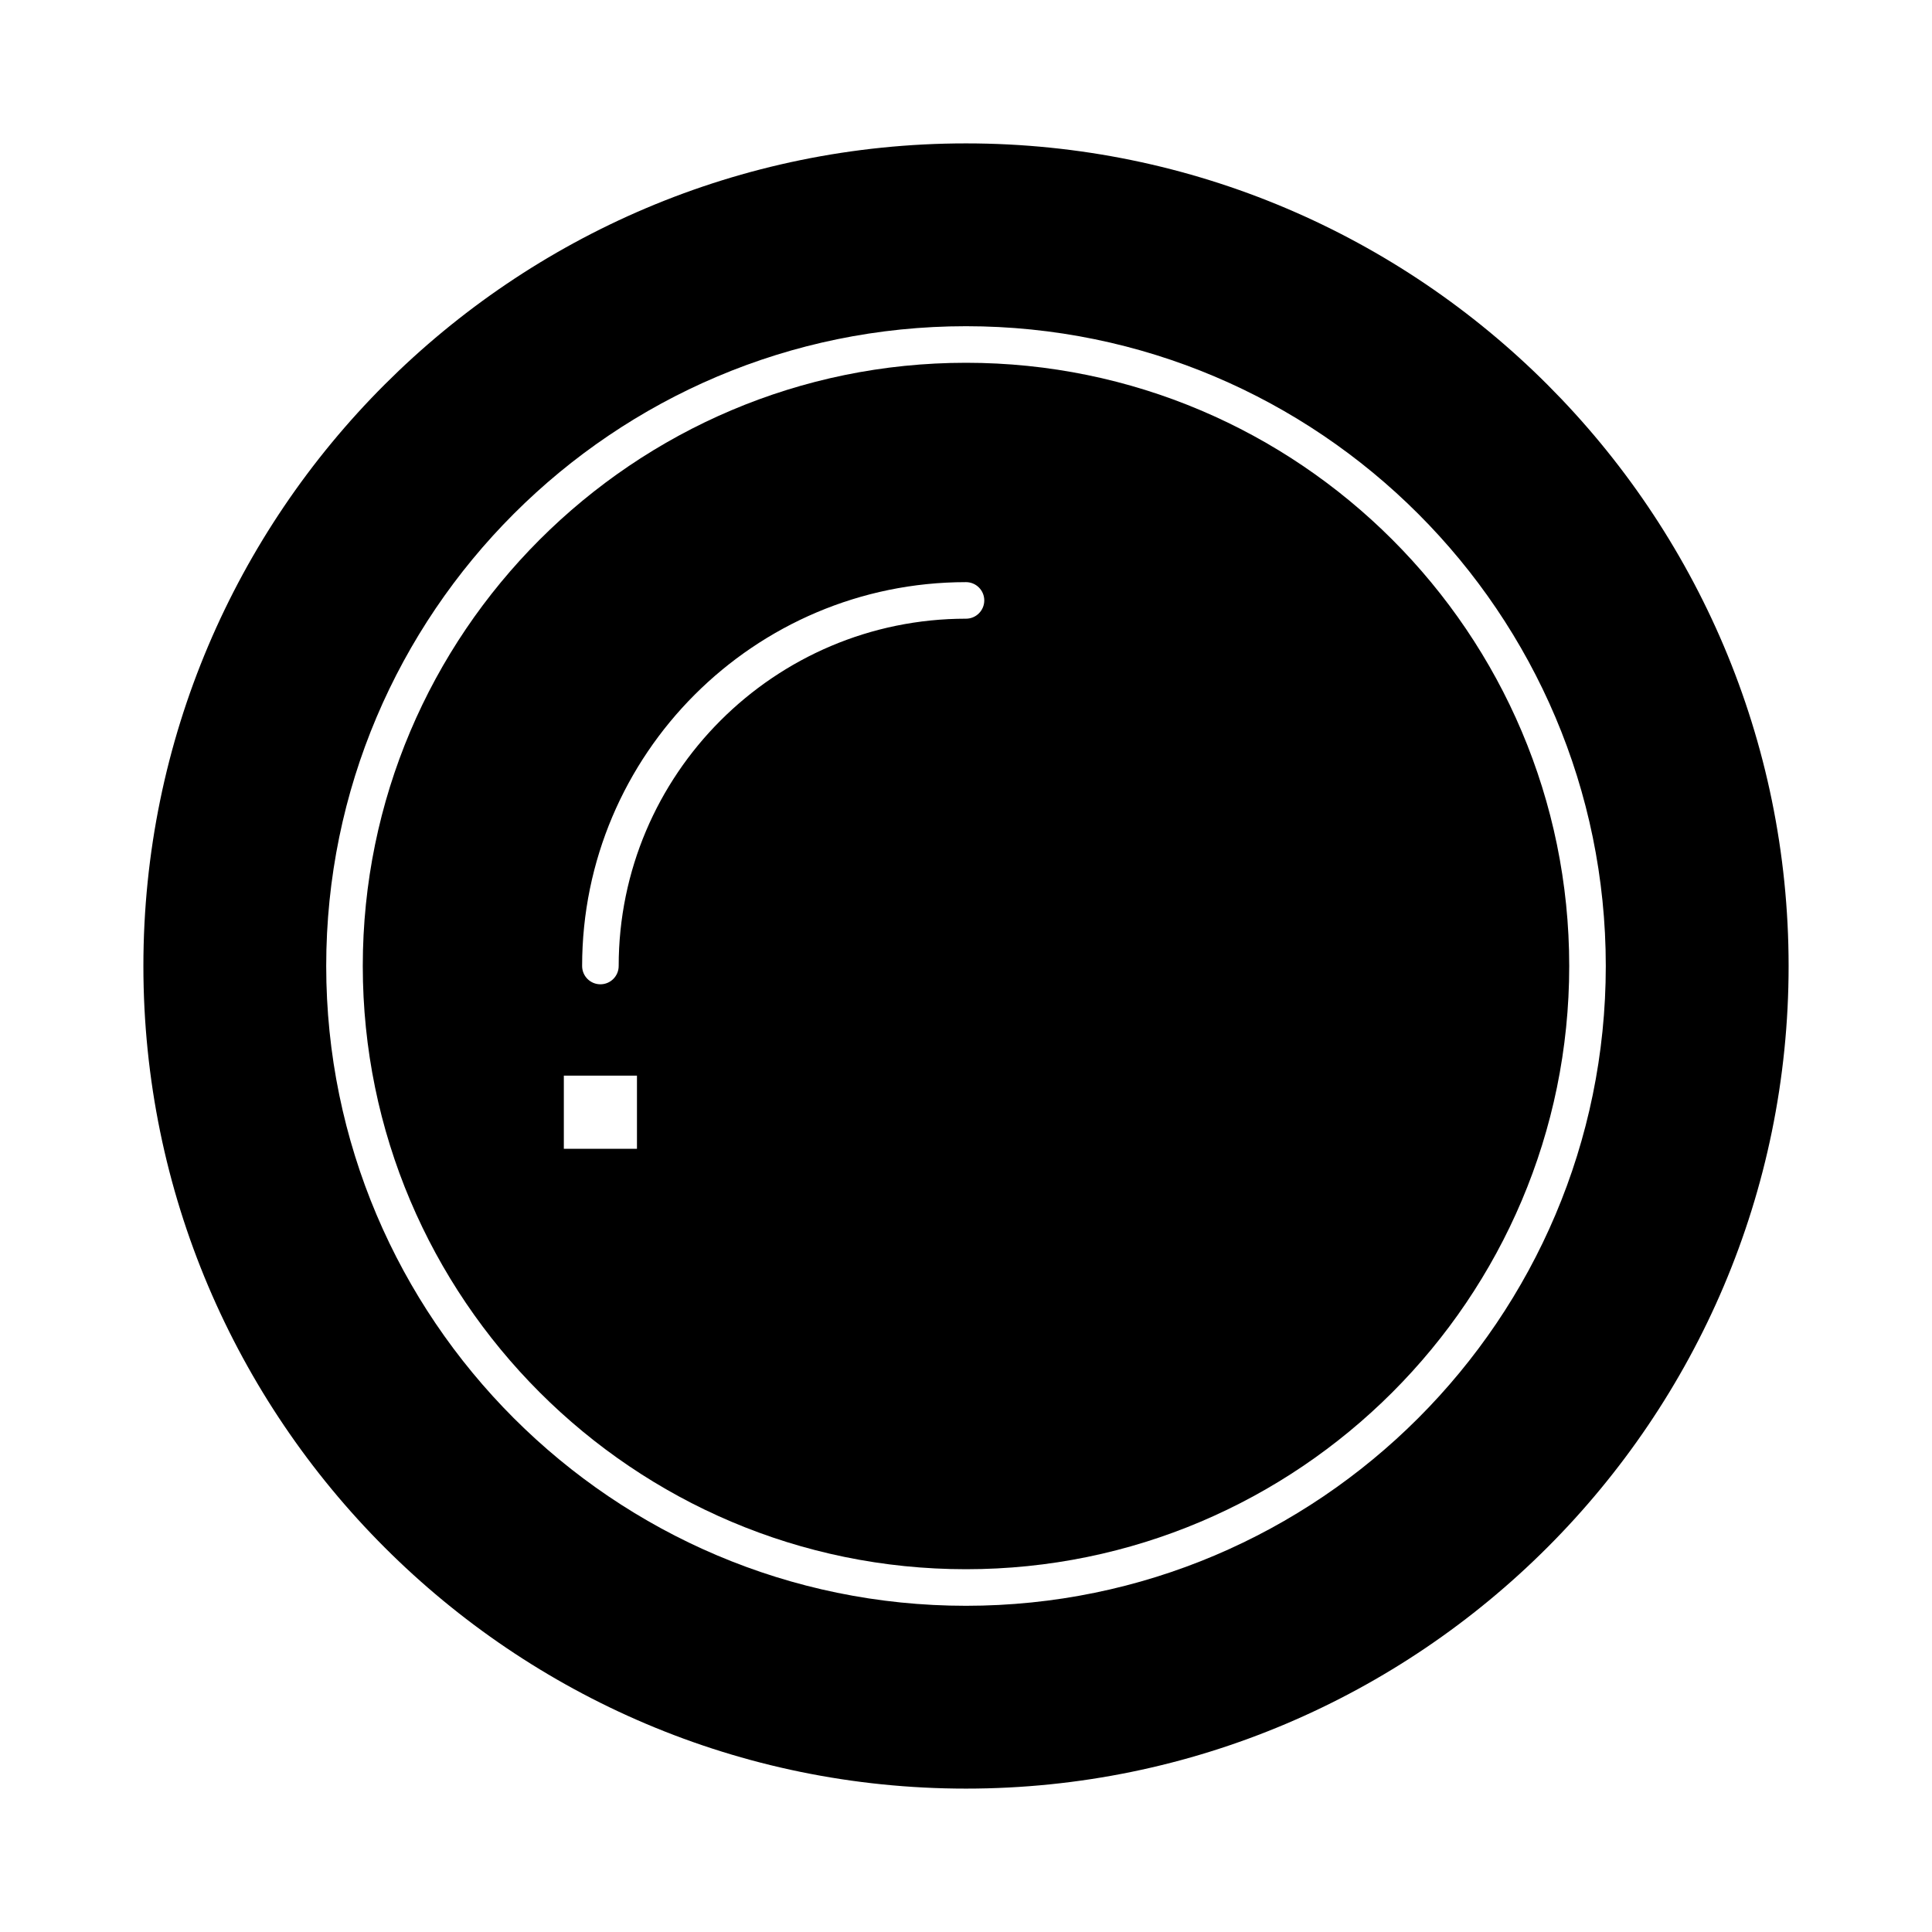
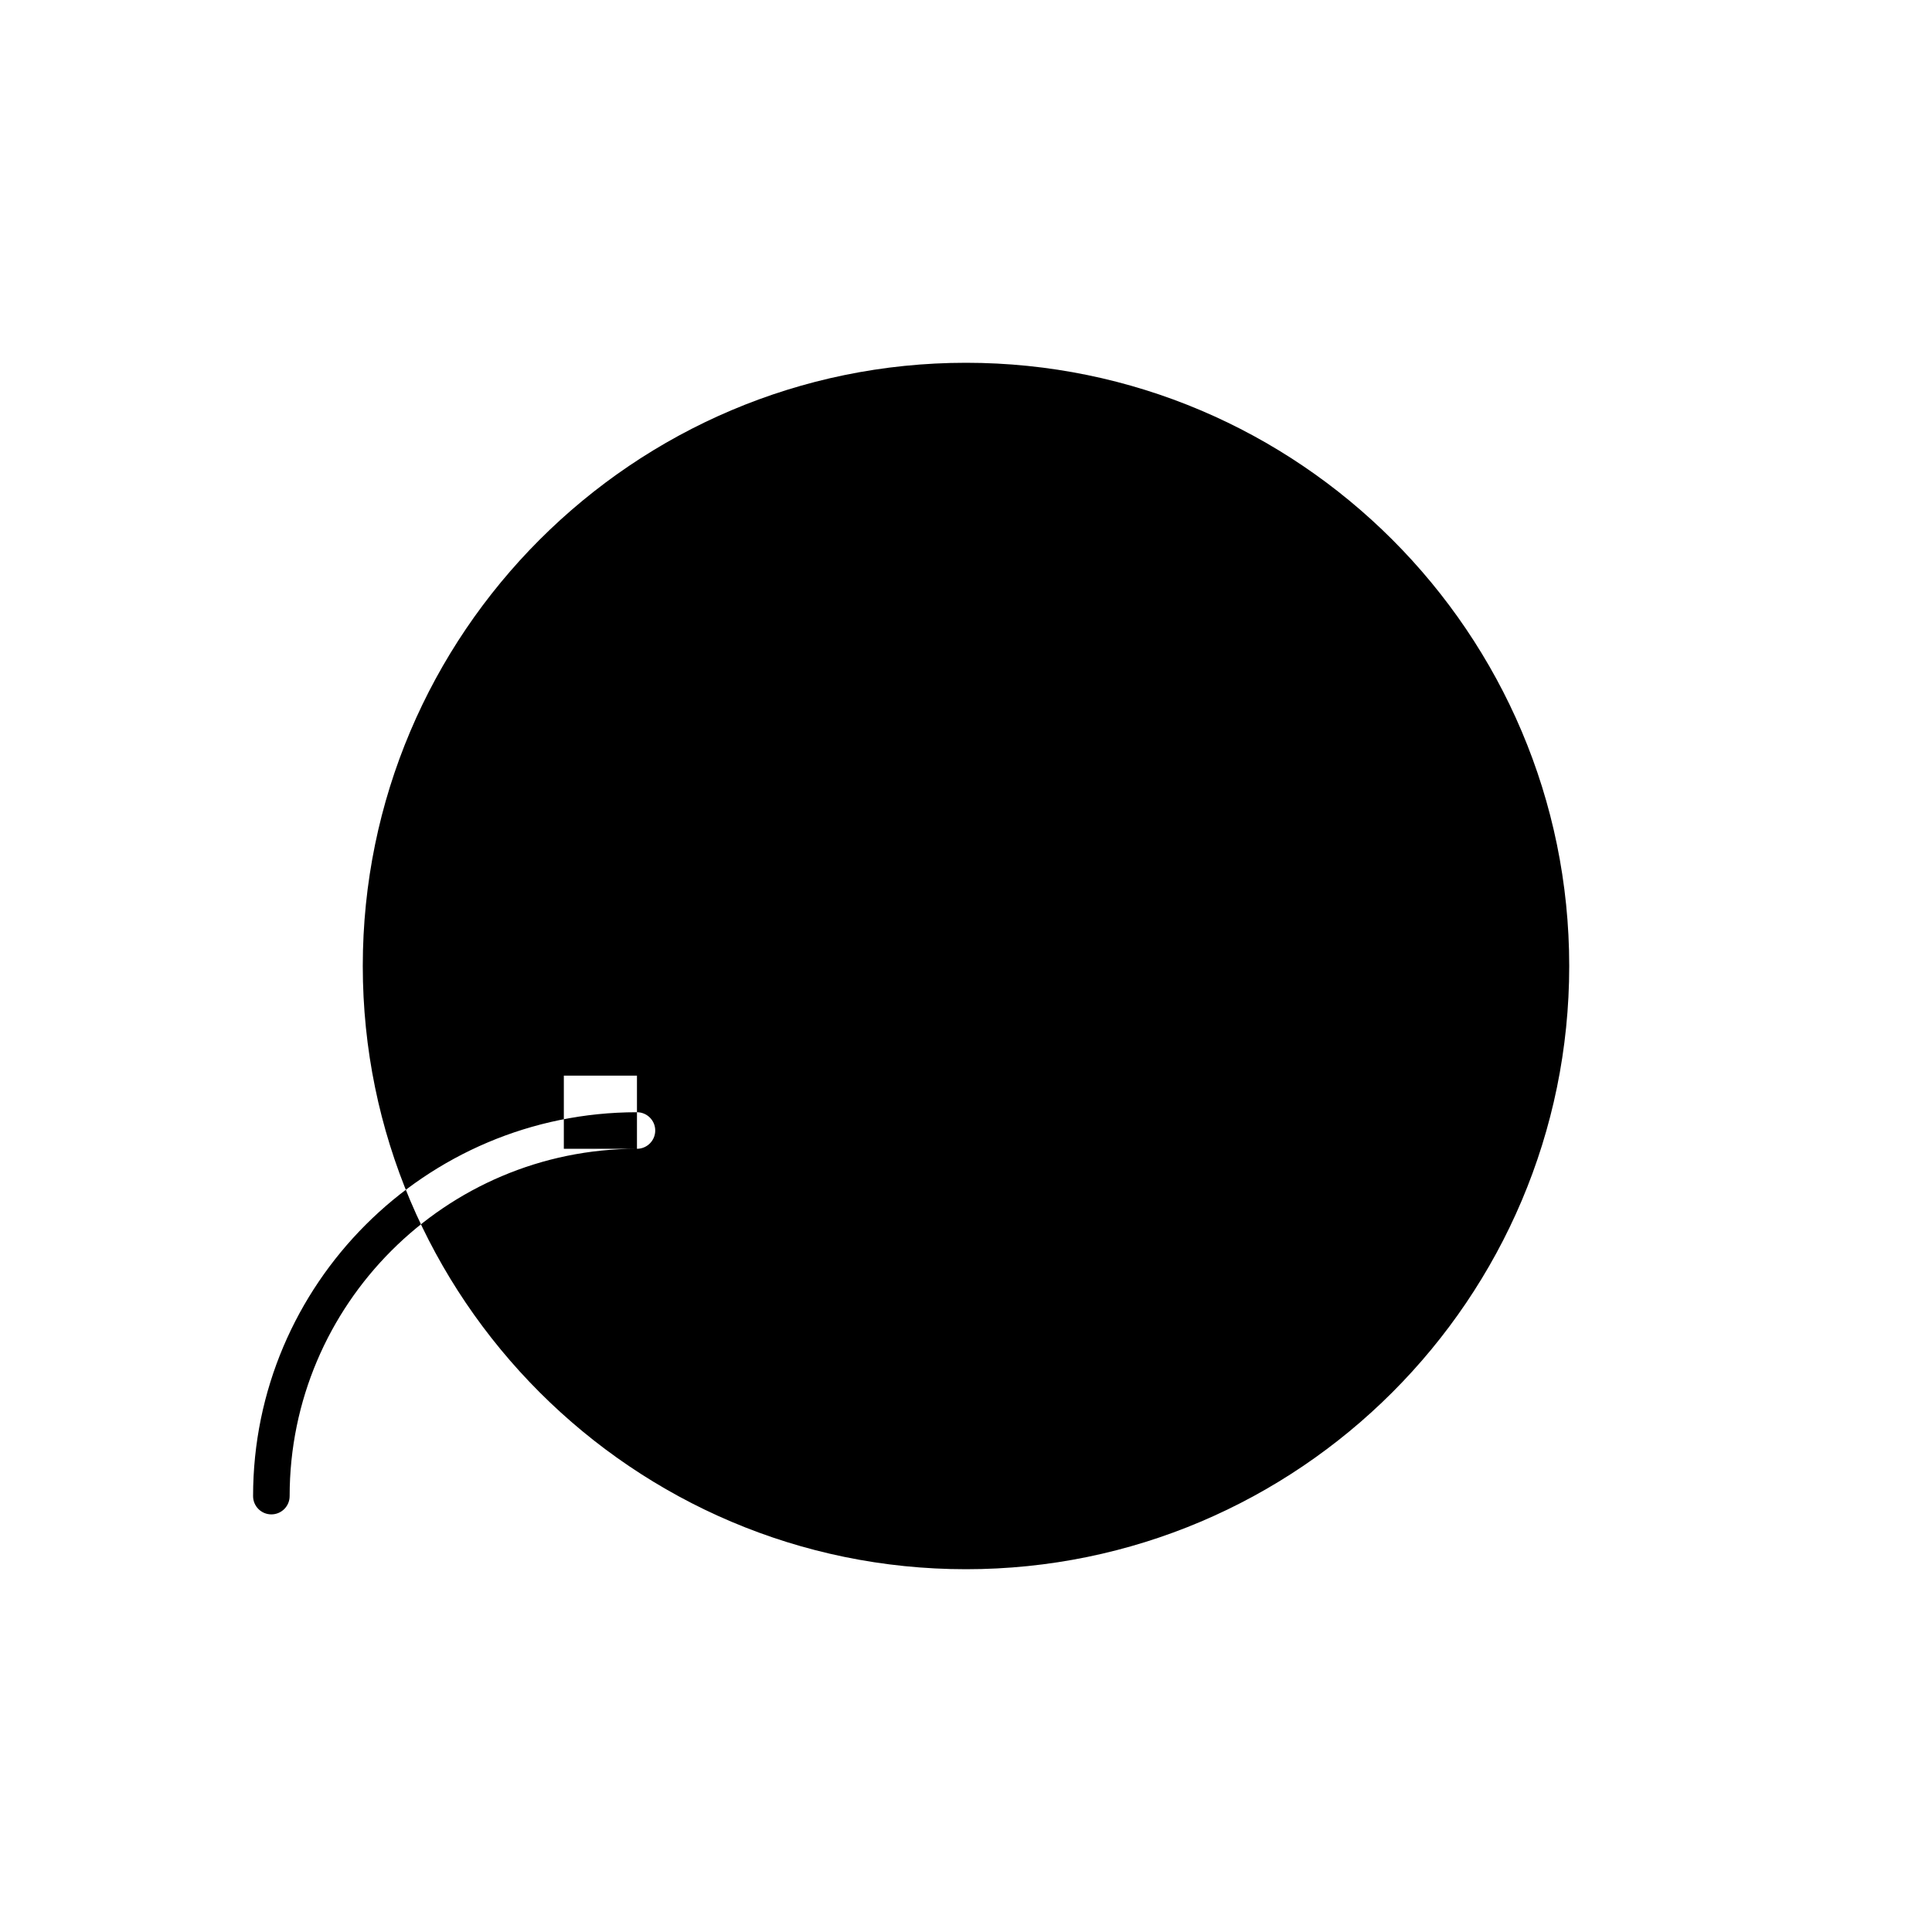
<svg xmlns="http://www.w3.org/2000/svg" fill="#000000" width="800px" height="800px" version="1.1" viewBox="144 144 512 512">
  <g>
-     <path d="m400 182c-120.2 0-218 97.793-218 218s97.793 218 218 218 218-97.793 218-218c-0.004-120.2-97.797-218-218-218zm0 387.55c-93.492 0-169.55-76.062-169.55-169.55-0.004-93.492 76.059-169.55 169.55-169.55s169.55 76.062 169.55 169.55c0 93.492-76.062 169.55-169.55 169.55z" />
-     <path d="m400 240.14c-88.148 0-159.86 71.715-159.86 159.86s71.715 159.86 159.86 159.86 159.86-71.715 159.86-159.86c-0.004-88.148-71.715-159.86-159.86-159.86zm-87.199 208.3h-19.379v-19.379h19.379zm87.199-140.48c-50.754 0-92.043 41.289-92.043 92.043 0 2.676-2.168 4.844-4.844 4.844s-4.844-2.168-4.844-4.844c0-56.094 45.637-101.73 101.73-101.73 2.676 0 4.844 2.168 4.844 4.844 0 2.672-2.168 4.844-4.844 4.844z" />
+     <path d="m400 240.14c-88.148 0-159.86 71.715-159.86 159.86s71.715 159.86 159.86 159.86 159.86-71.715 159.86-159.86c-0.004-88.148-71.715-159.86-159.86-159.86zm-87.199 208.3h-19.379v-19.379h19.379zc-50.754 0-92.043 41.289-92.043 92.043 0 2.676-2.168 4.844-4.844 4.844s-4.844-2.168-4.844-4.844c0-56.094 45.637-101.73 101.73-101.73 2.676 0 4.844 2.168 4.844 4.844 0 2.672-2.168 4.844-4.844 4.844z" />
  </g>
</svg>